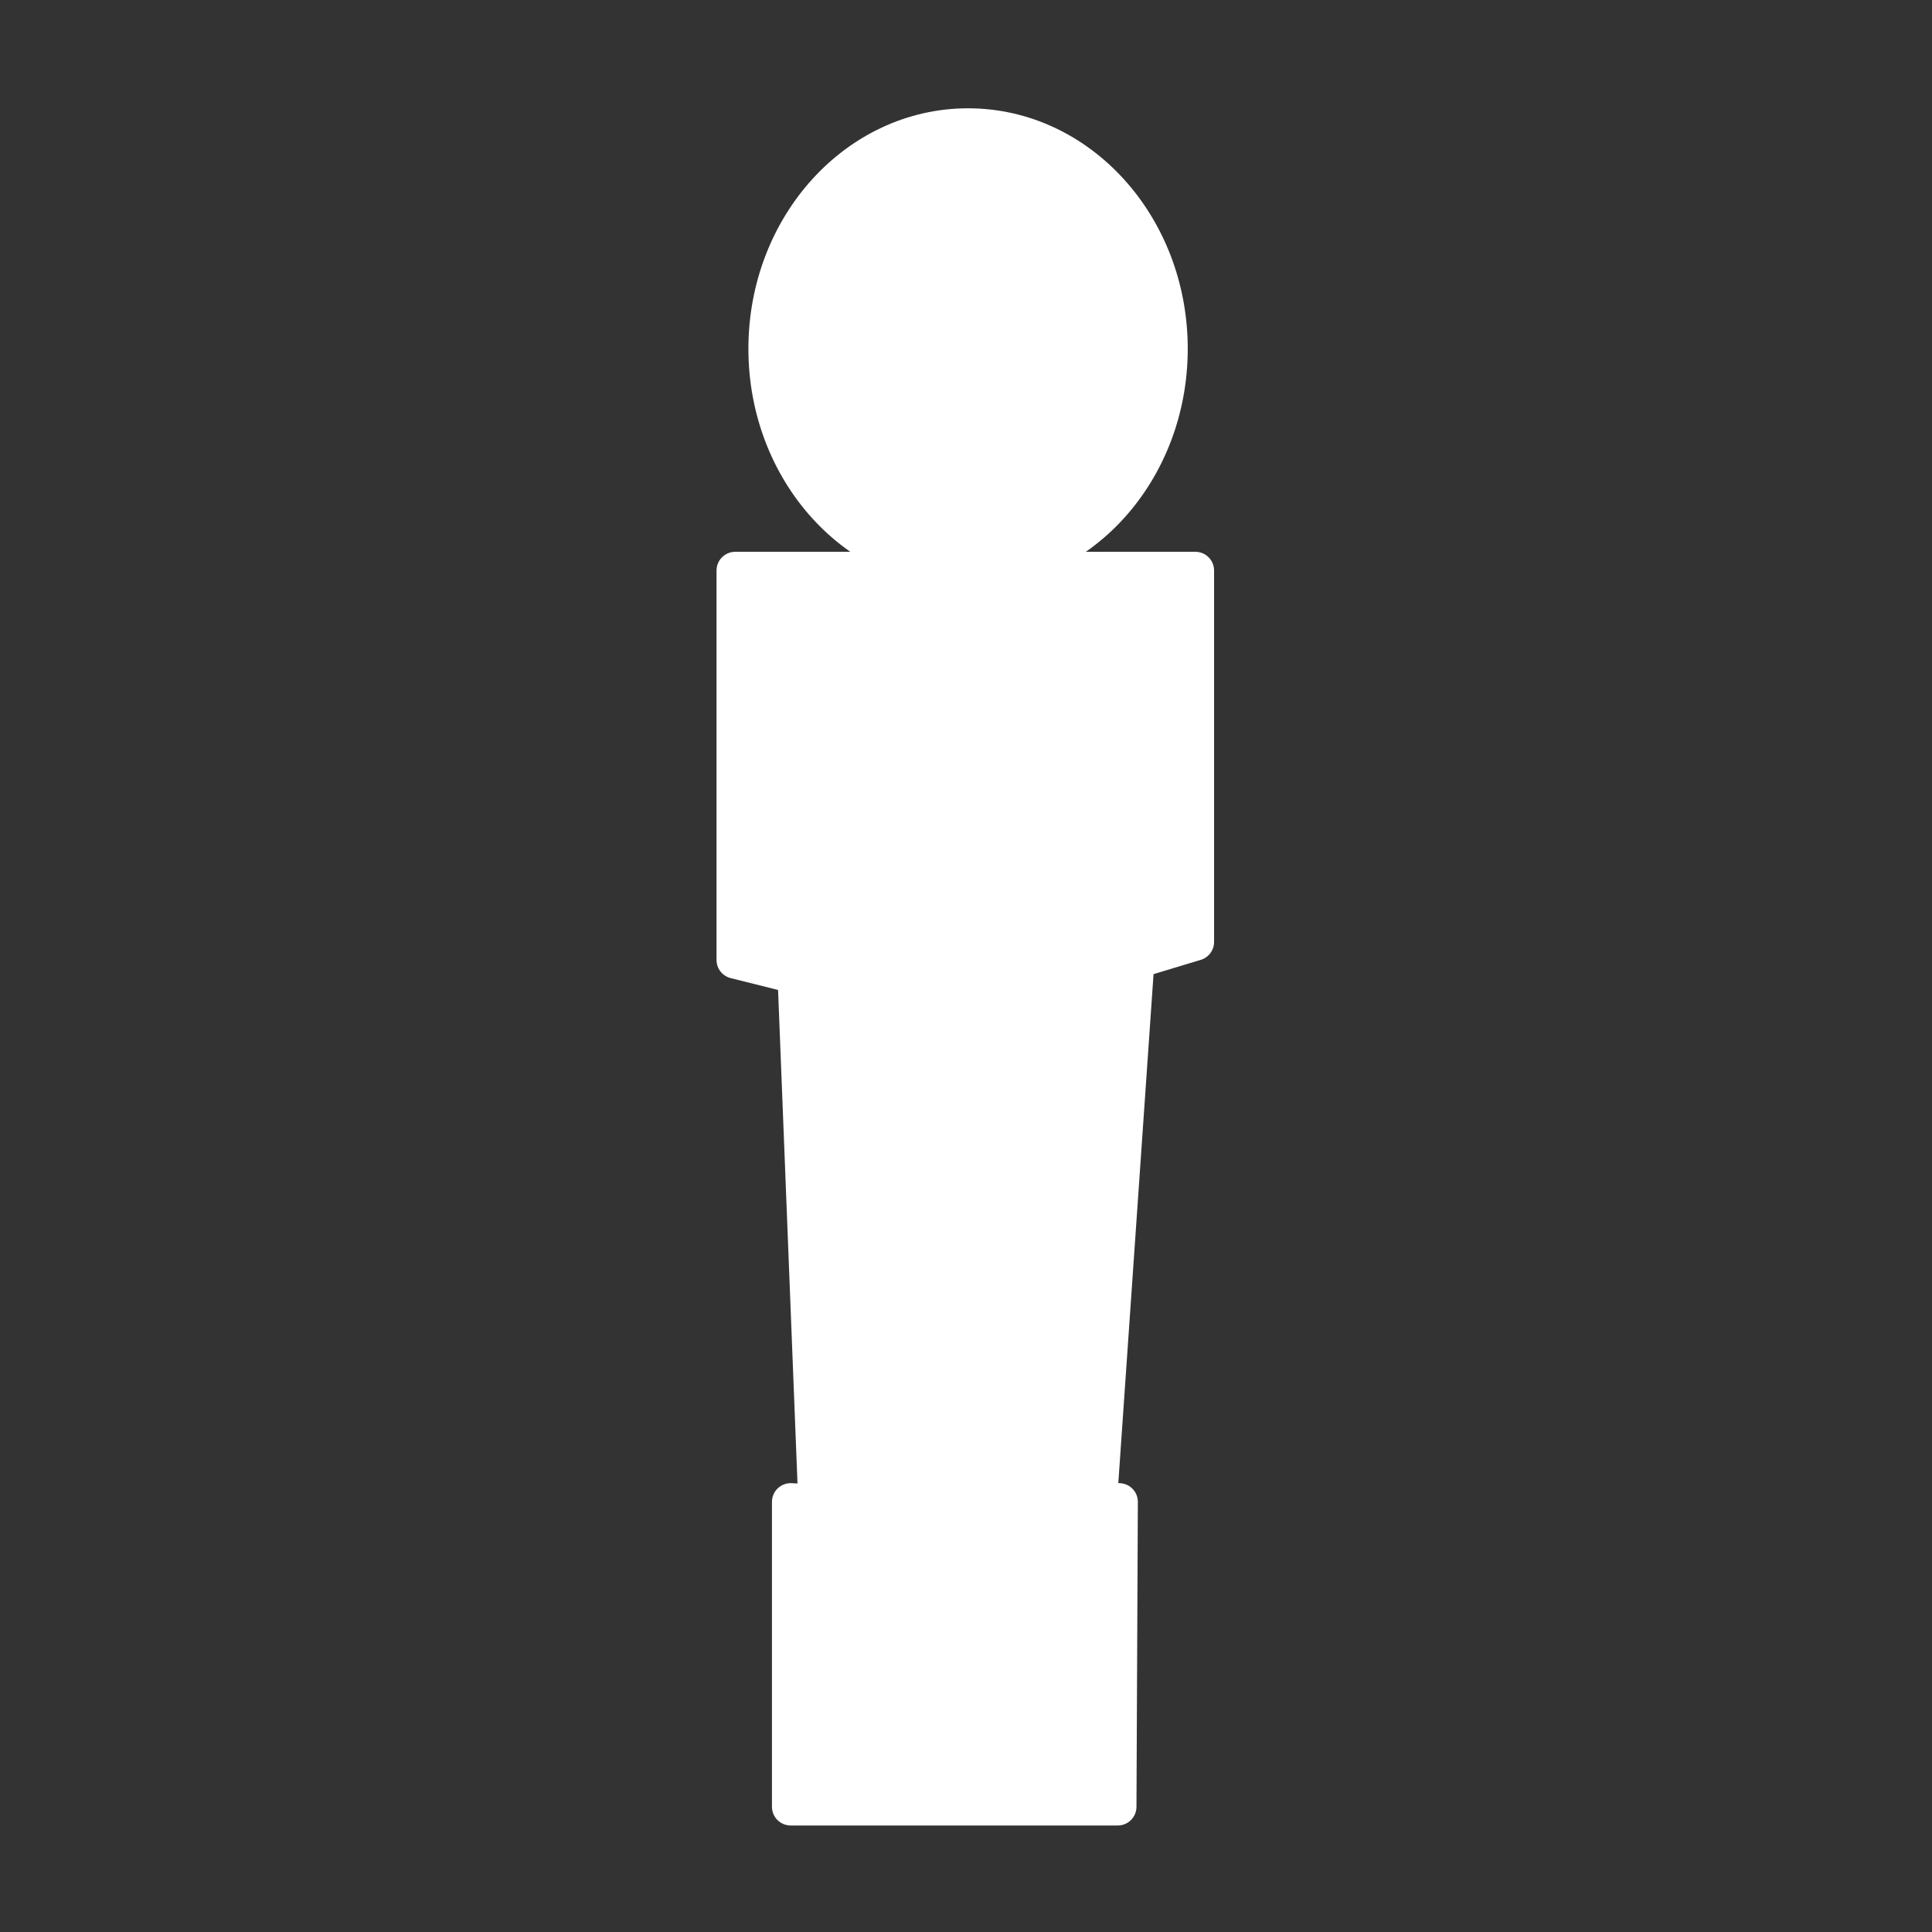
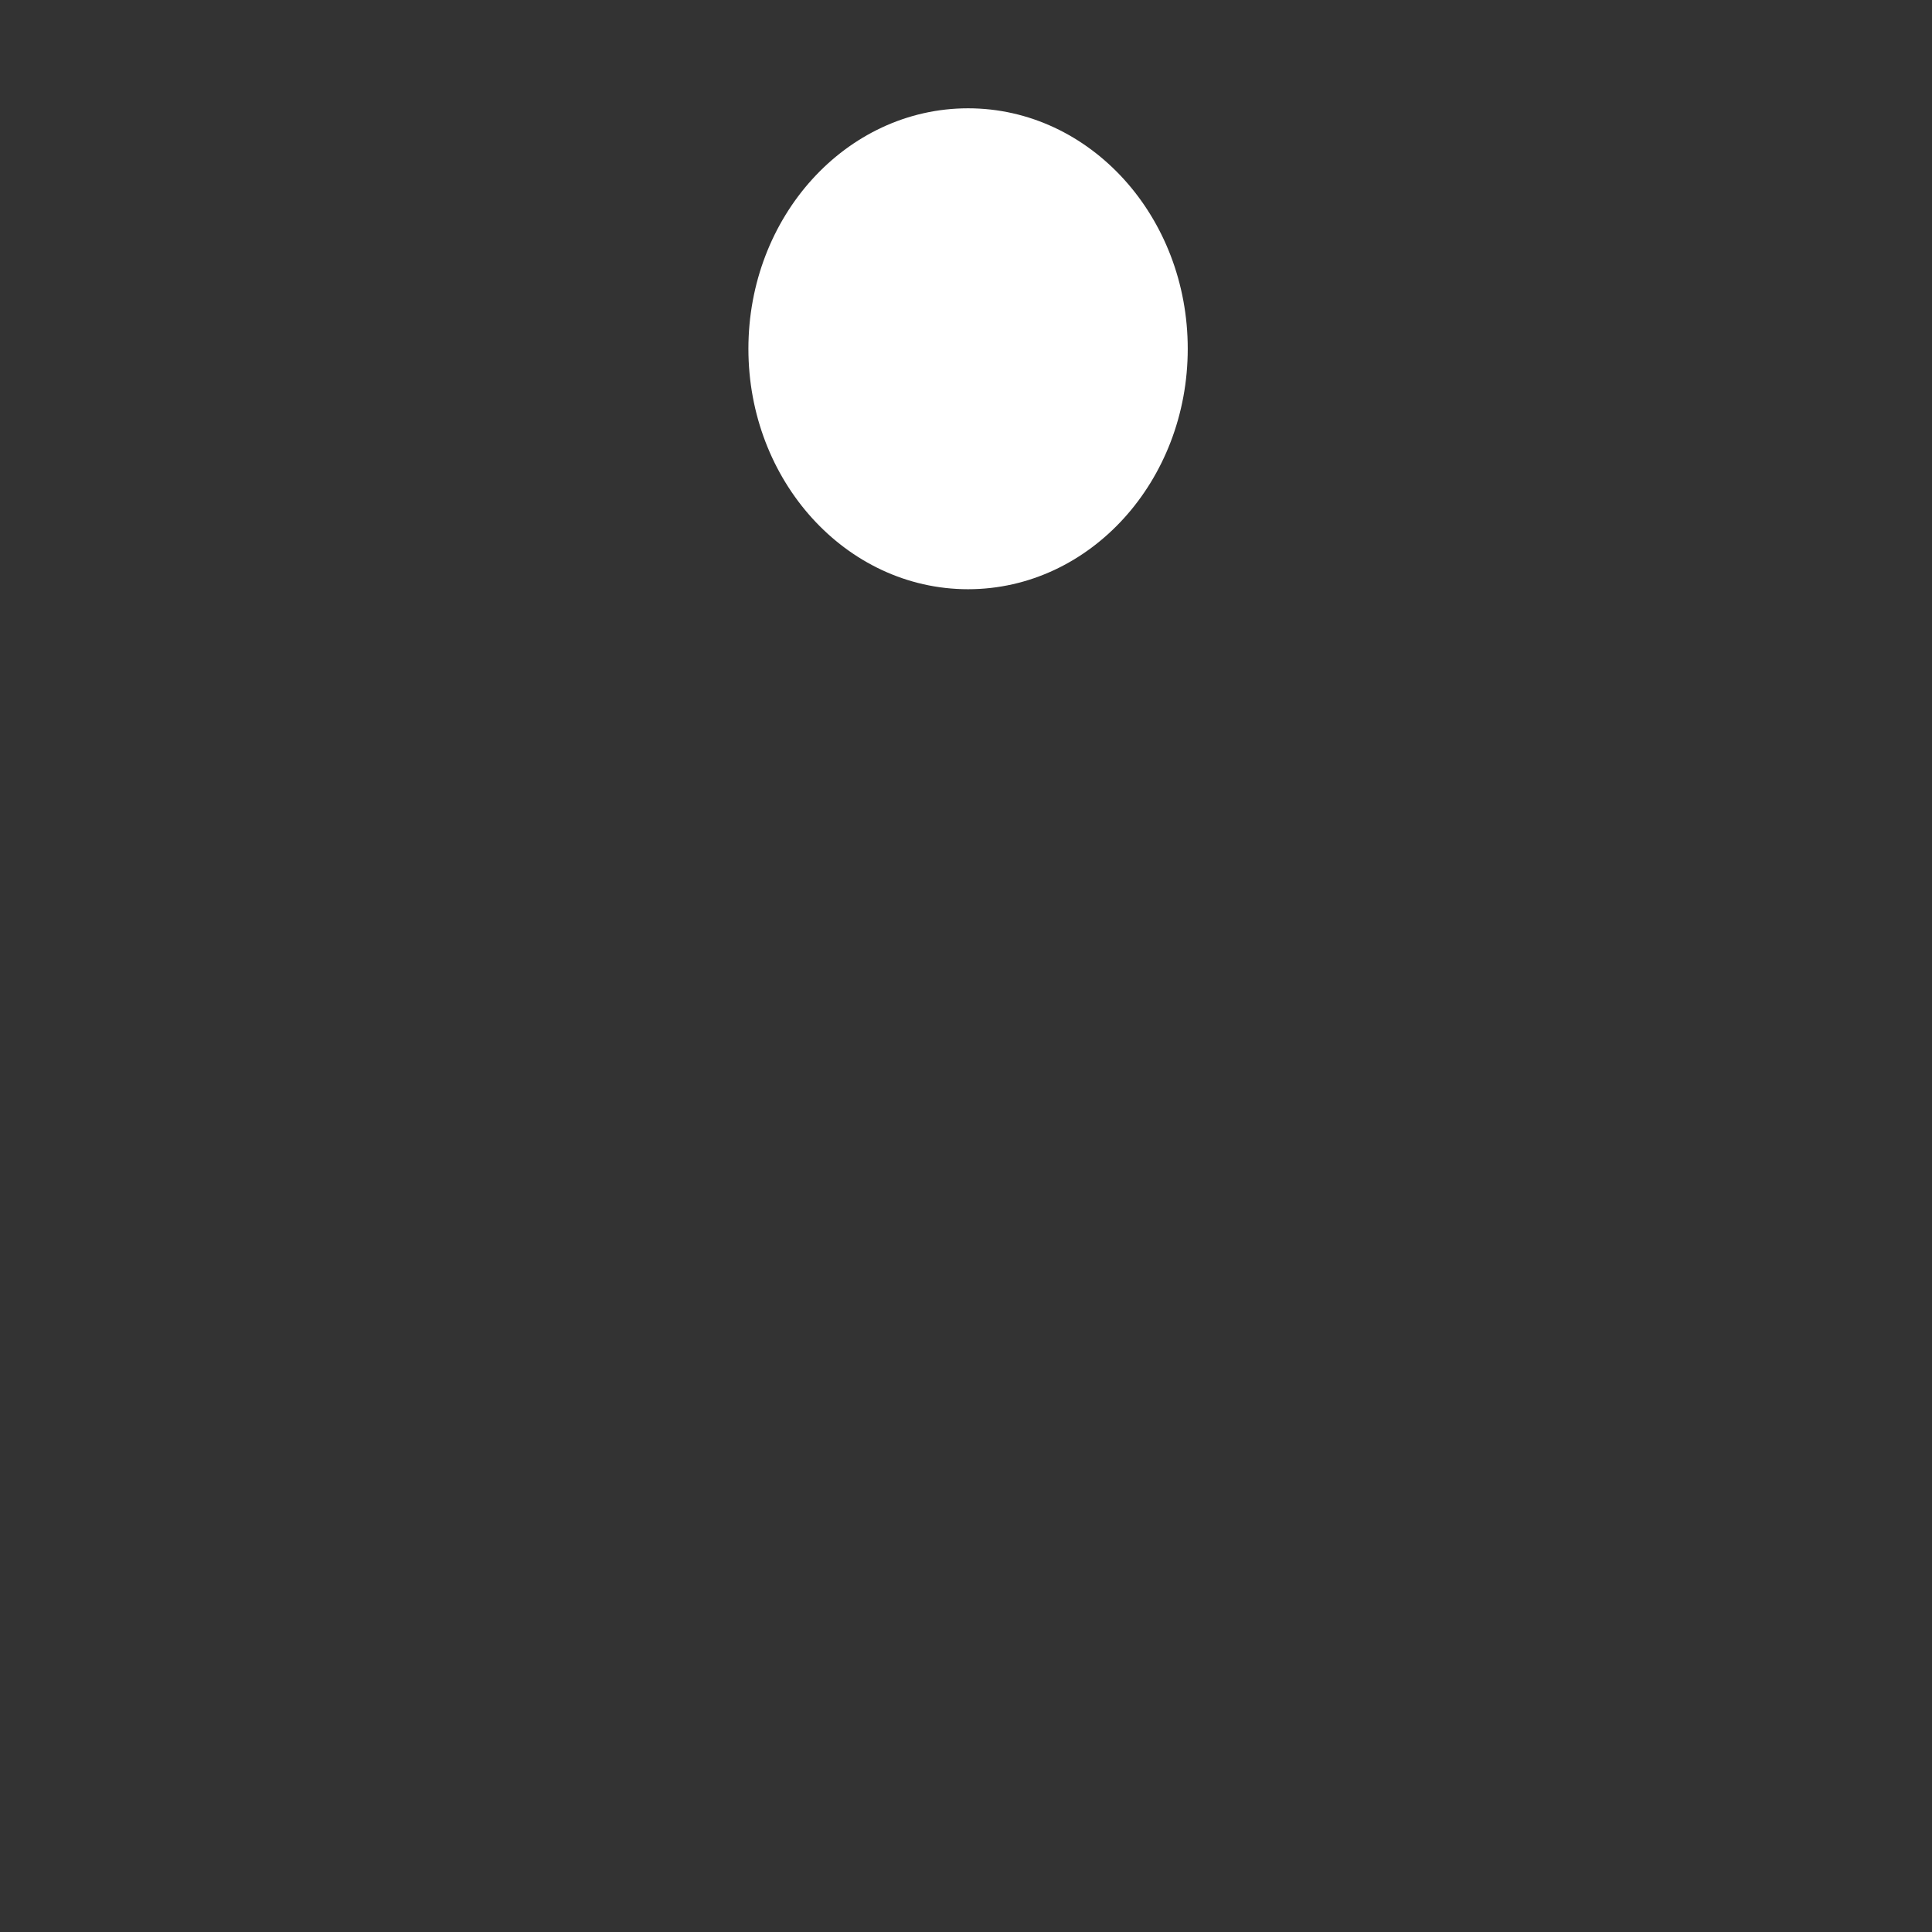
<svg xmlns="http://www.w3.org/2000/svg" width="1080" height="1080" viewBox="0 0 1080 1080">
  <rect x="0" y="0" width="1080" height="1080" fill="#333333" stroke="none" />
  <g id="leo-figur">
    <g id="g1">
-       <path id="Pfad" fill="#ffffff" fill-rule="evenodd" stroke="#ffffff" stroke-width="20.918" stroke-linecap="round" stroke-linejoin="round" d="M 411 318.921 L 411 536.626 L 445.089 545.148 L 456.71 840.329 L 441.99 839.554 L 441.99 1010 L 624.832 1010 L 625.606 839.554 L 613.985 838.78 L 634.903 536.626 L 668.218 526.554 L 668.218 318.921 Z" />
      <path id="Oval" fill="#ffffff" fill-rule="evenodd" stroke="#ffffff" stroke-width="20.918" stroke-linecap="round" stroke-linejoin="round" d="M 653.497 194.96 C 653.497 126.499 603.202 71 541.158 71 C 479.115 71 428.819 126.499 428.819 194.96 C 428.819 263.422 479.115 318.921 541.158 318.921 C 603.202 318.921 653.497 263.422 653.497 194.96 Z" />
    </g>
  </g>
</svg>